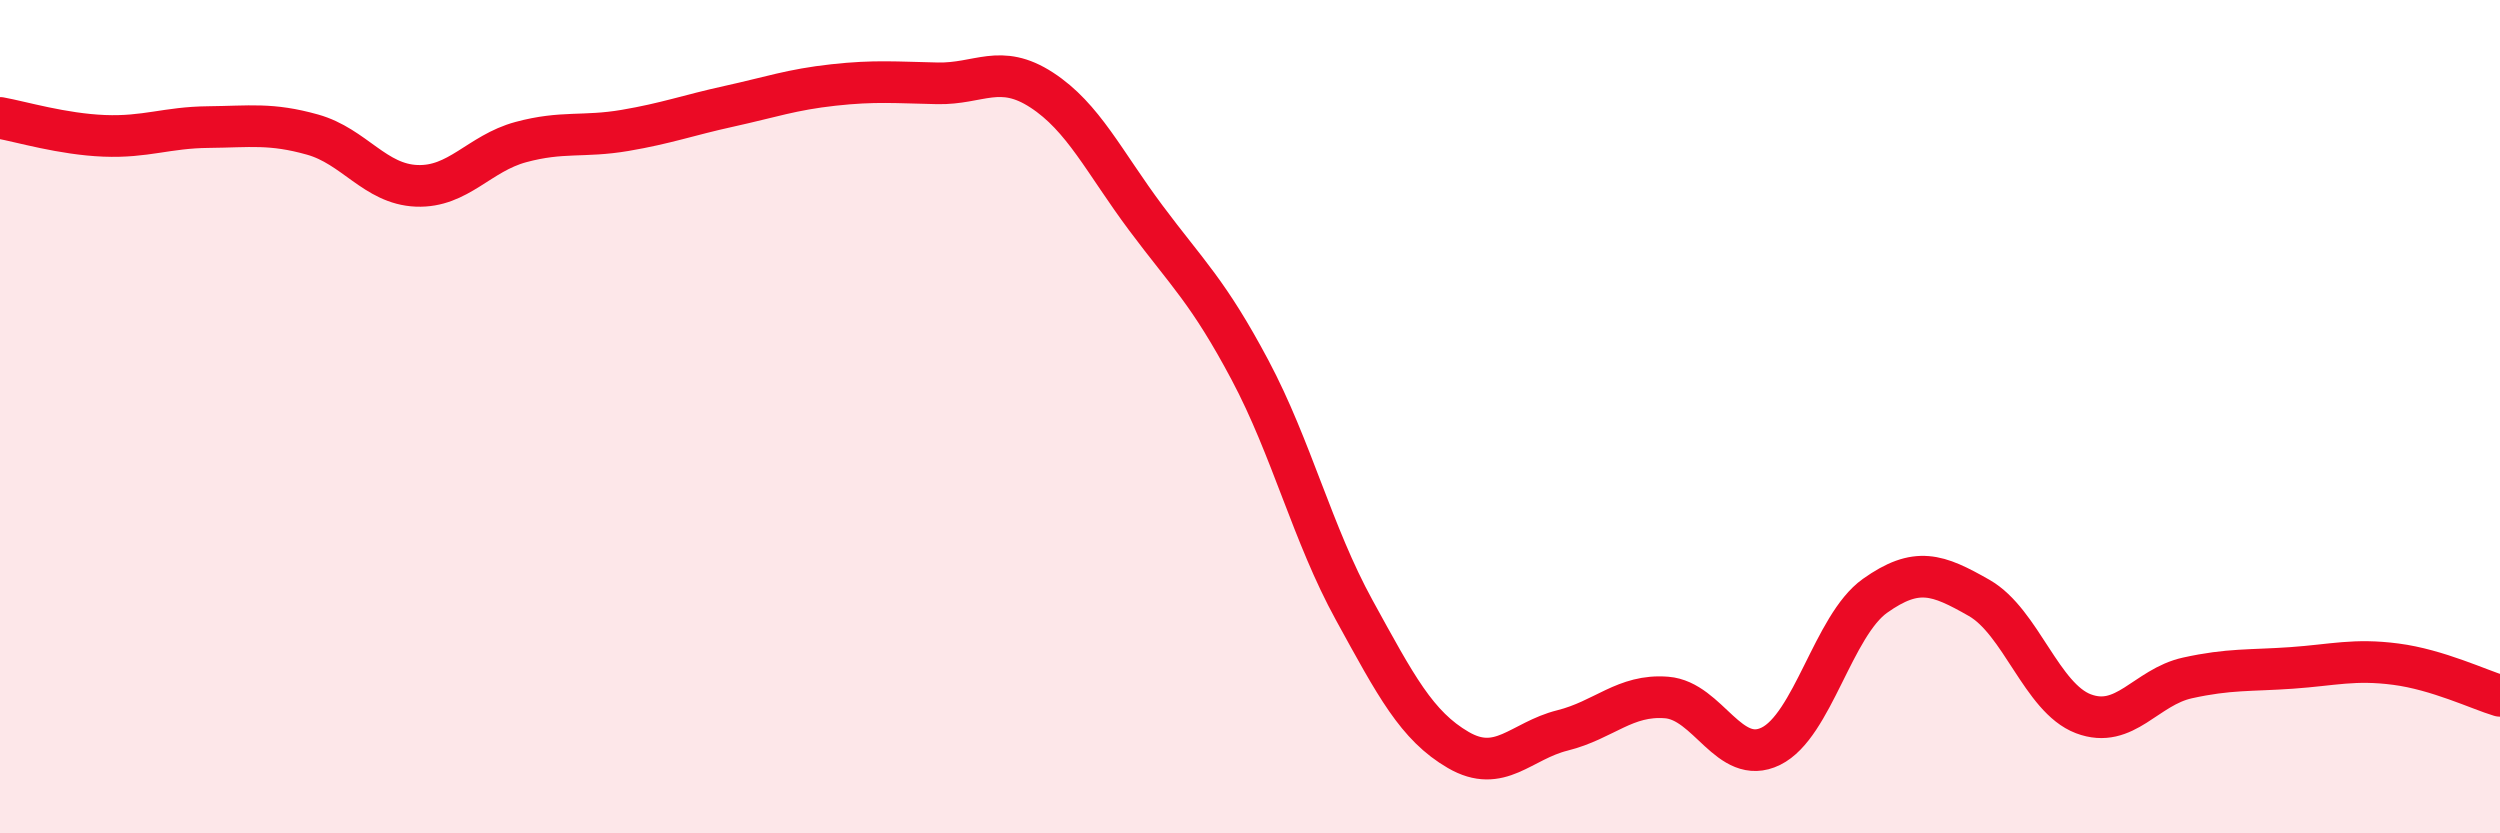
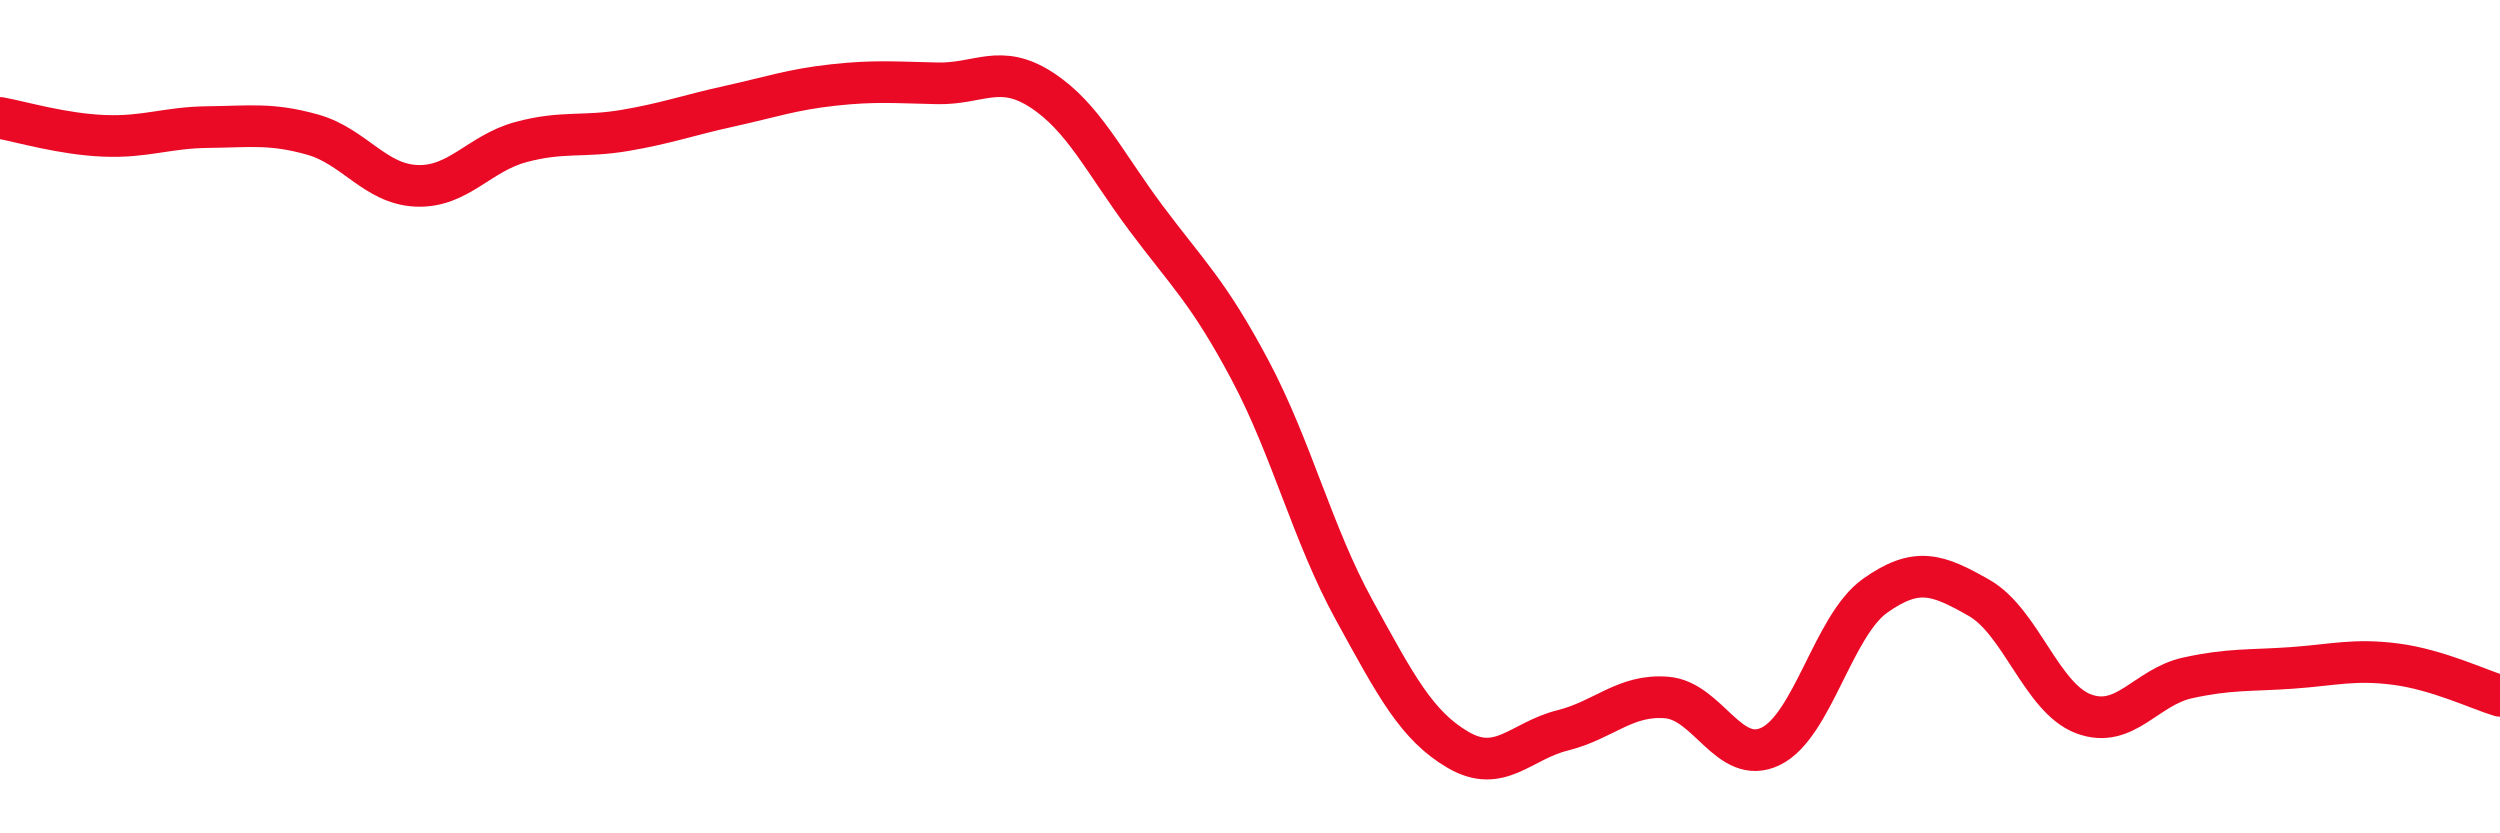
<svg xmlns="http://www.w3.org/2000/svg" width="60" height="20" viewBox="0 0 60 20">
-   <path d="M 0,2.83 C 0.5,2.92 1.5,3.22 2.5,3.26 C 3.5,3.3 4,3.06 5,3.05 C 6,3.04 6.5,2.95 7.5,3.23 C 8.5,3.51 9,4.42 10,4.46 C 11,4.5 11.5,3.68 12.5,3.41 C 13.5,3.14 14,3.3 15,3.13 C 16,2.96 16.5,2.77 17.5,2.55 C 18.5,2.33 19,2.15 20,2.04 C 21,1.93 21.5,1.98 22.5,2 C 23.5,2.02 24,1.51 25,2.16 C 26,2.81 26.5,3.89 27.5,5.23 C 28.5,6.57 29,7 30,8.88 C 31,10.76 31.5,12.82 32.5,14.64 C 33.5,16.46 34,17.42 35,18 C 36,18.58 36.5,17.78 37.5,17.53 C 38.5,17.28 39,16.66 40,16.74 C 41,16.82 41.5,18.4 42.5,17.91 C 43.5,17.42 44,15.01 45,14.3 C 46,13.59 46.5,13.78 47.5,14.35 C 48.5,14.92 49,16.75 50,17.13 C 51,17.51 51.5,16.49 52.5,16.27 C 53.5,16.05 54,16.1 55,16.03 C 56,15.96 56.5,15.81 57.5,15.94 C 58.5,16.07 59.5,16.55 60,16.7L60 20L0 20Z" fill="#EB0A25" opacity="0.1" stroke-linecap="round" stroke-linejoin="round" />
  <path d="M 0,2.83 C 0.5,2.92 1.5,3.22 2.5,3.26 C 3.5,3.3 4,3.06 5,3.05 C 6,3.04 6.5,2.95 7.5,3.23 C 8.5,3.51 9,4.42 10,4.46 C 11,4.5 11.5,3.68 12.5,3.41 C 13.5,3.14 14,3.3 15,3.13 C 16,2.96 16.5,2.77 17.5,2.55 C 18.5,2.33 19,2.15 20,2.04 C 21,1.93 21.5,1.98 22.5,2 C 23.5,2.02 24,1.51 25,2.16 C 26,2.81 26.5,3.89 27.5,5.23 C 28.5,6.57 29,7 30,8.88 C 31,10.76 31.5,12.82 32.5,14.64 C 33.5,16.46 34,17.42 35,18 C 36,18.58 36.5,17.78 37.5,17.53 C 38.5,17.28 39,16.66 40,16.74 C 41,16.82 41.5,18.4 42.5,17.91 C 43.5,17.42 44,15.01 45,14.3 C 46,13.59 46.5,13.78 47.5,14.35 C 48.5,14.92 49,16.75 50,17.13 C 51,17.51 51.5,16.49 52.5,16.27 C 53.5,16.05 54,16.1 55,16.03 C 56,15.96 56.5,15.81 57.5,15.94 C 58.5,16.07 59.5,16.55 60,16.7" stroke="#EB0A25" stroke-width="1" fill="none" stroke-linecap="round" stroke-linejoin="round" />
</svg>